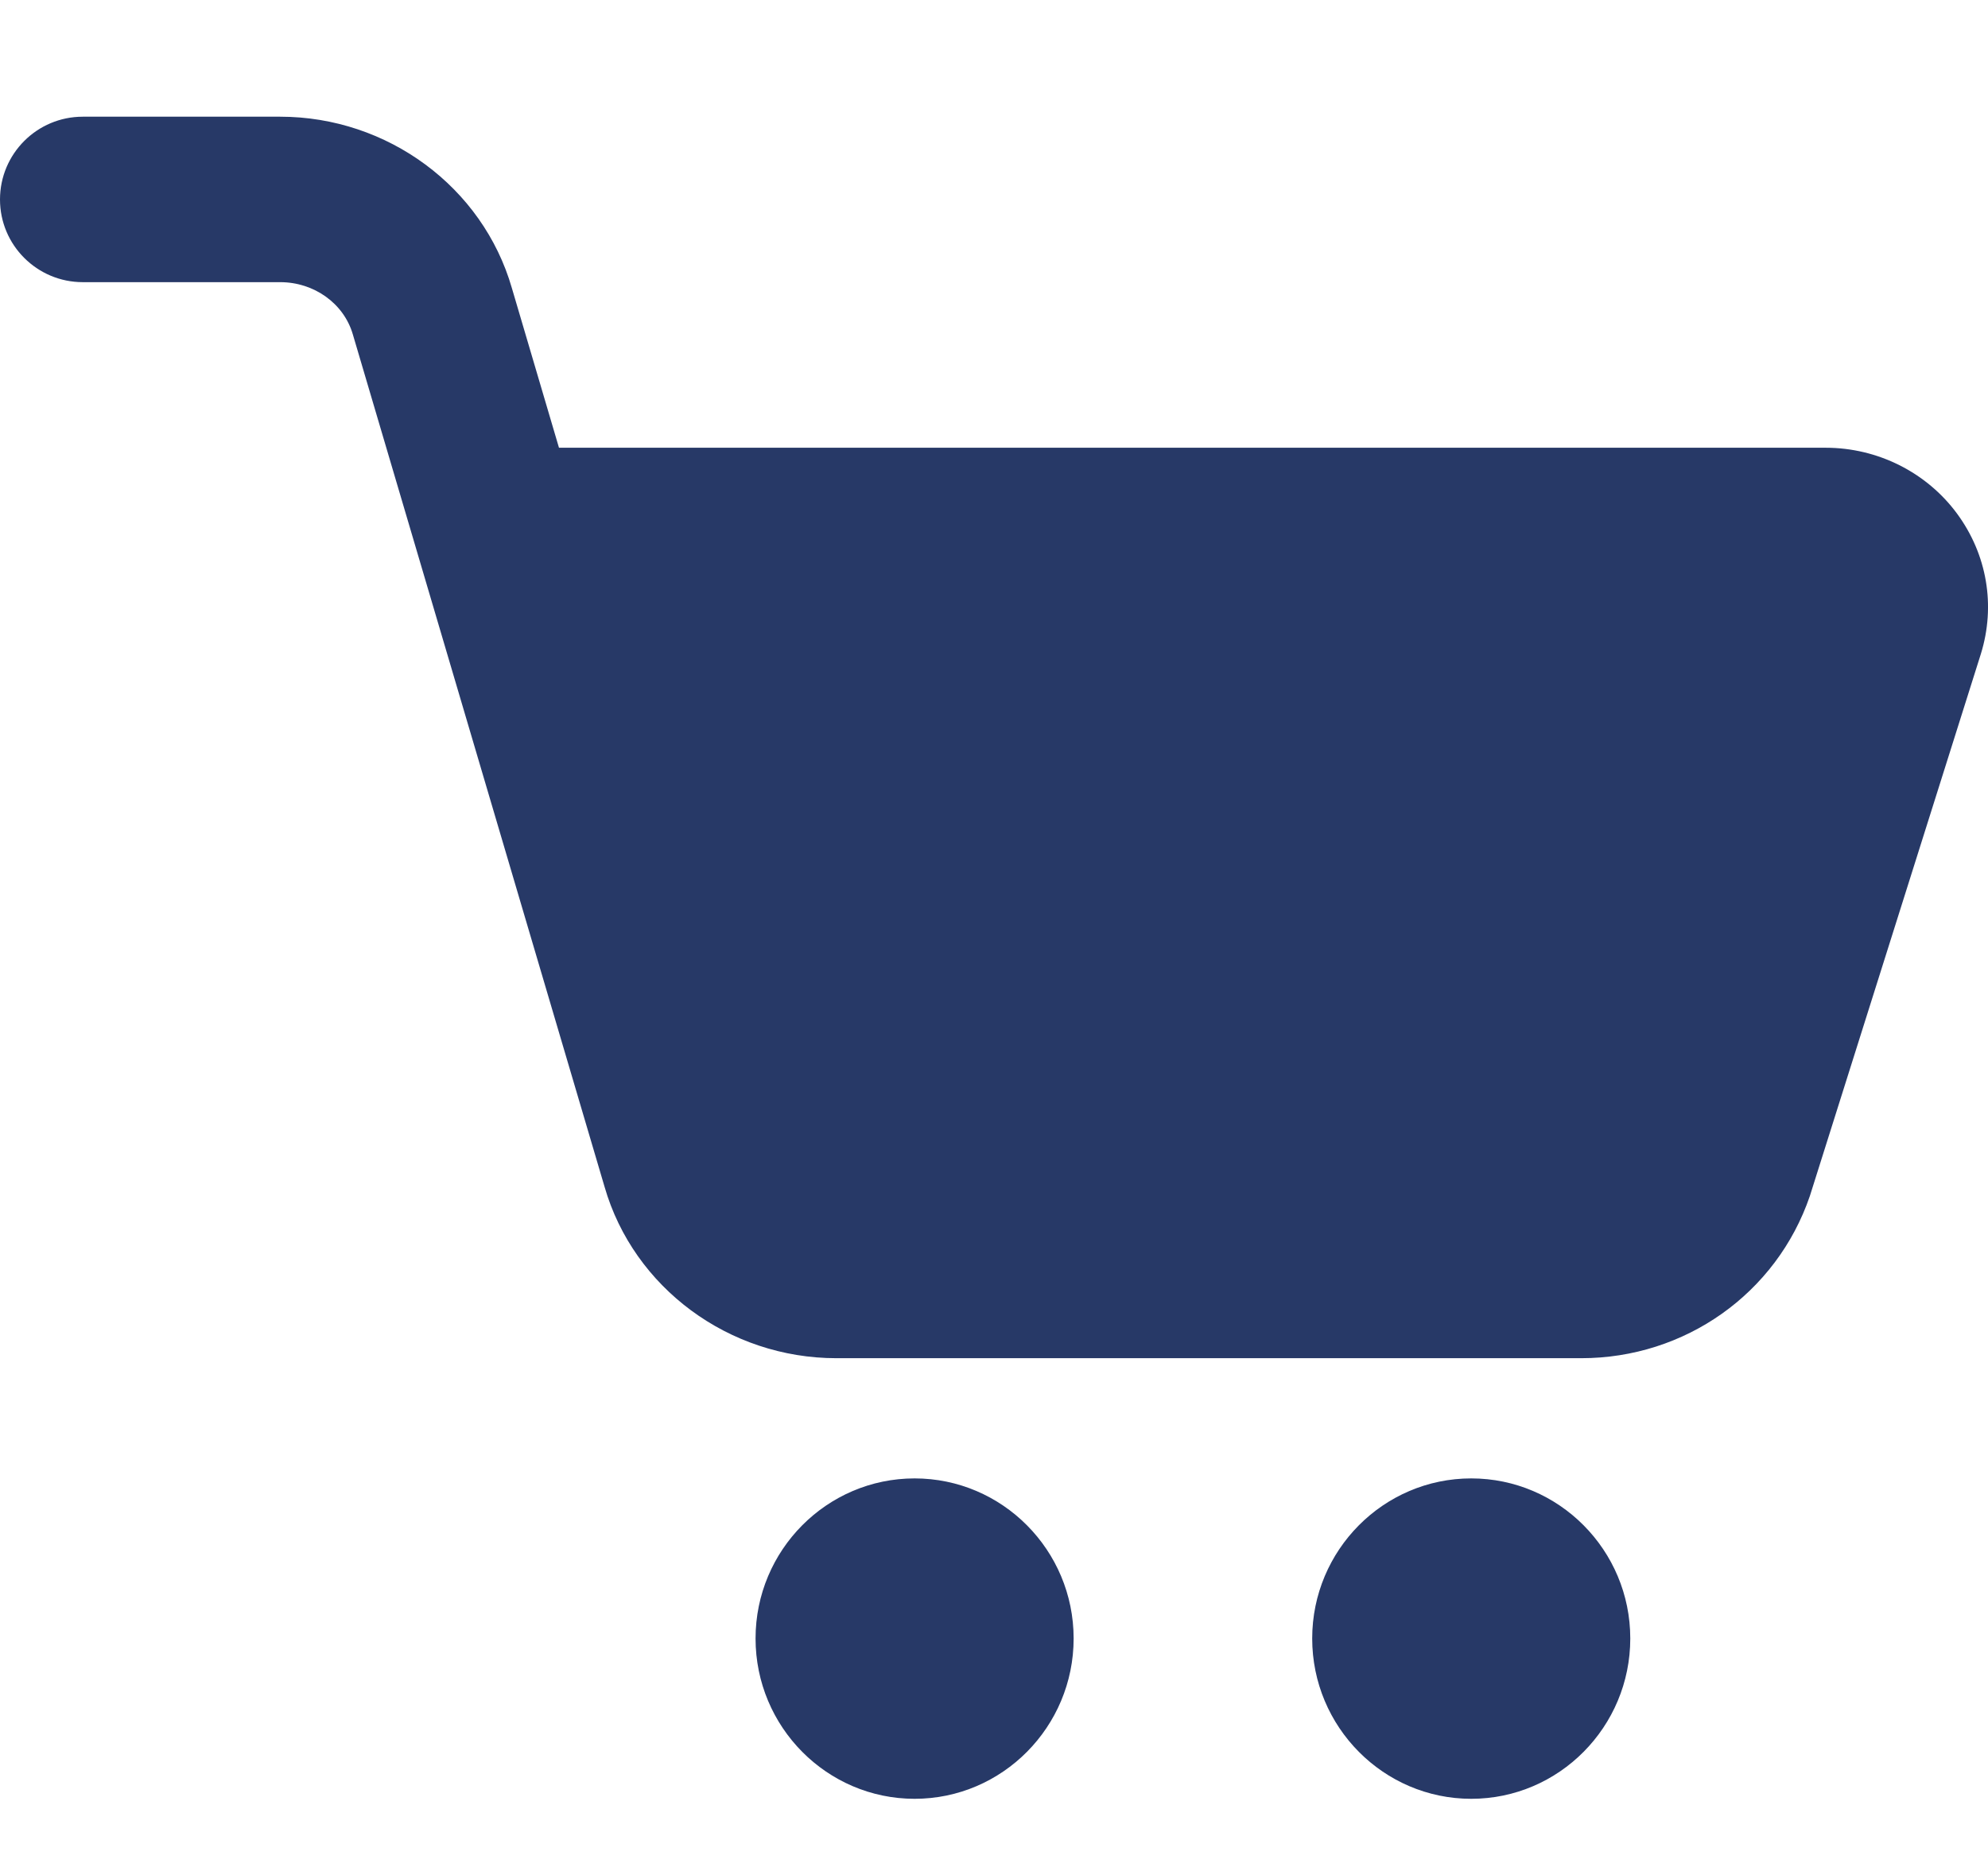
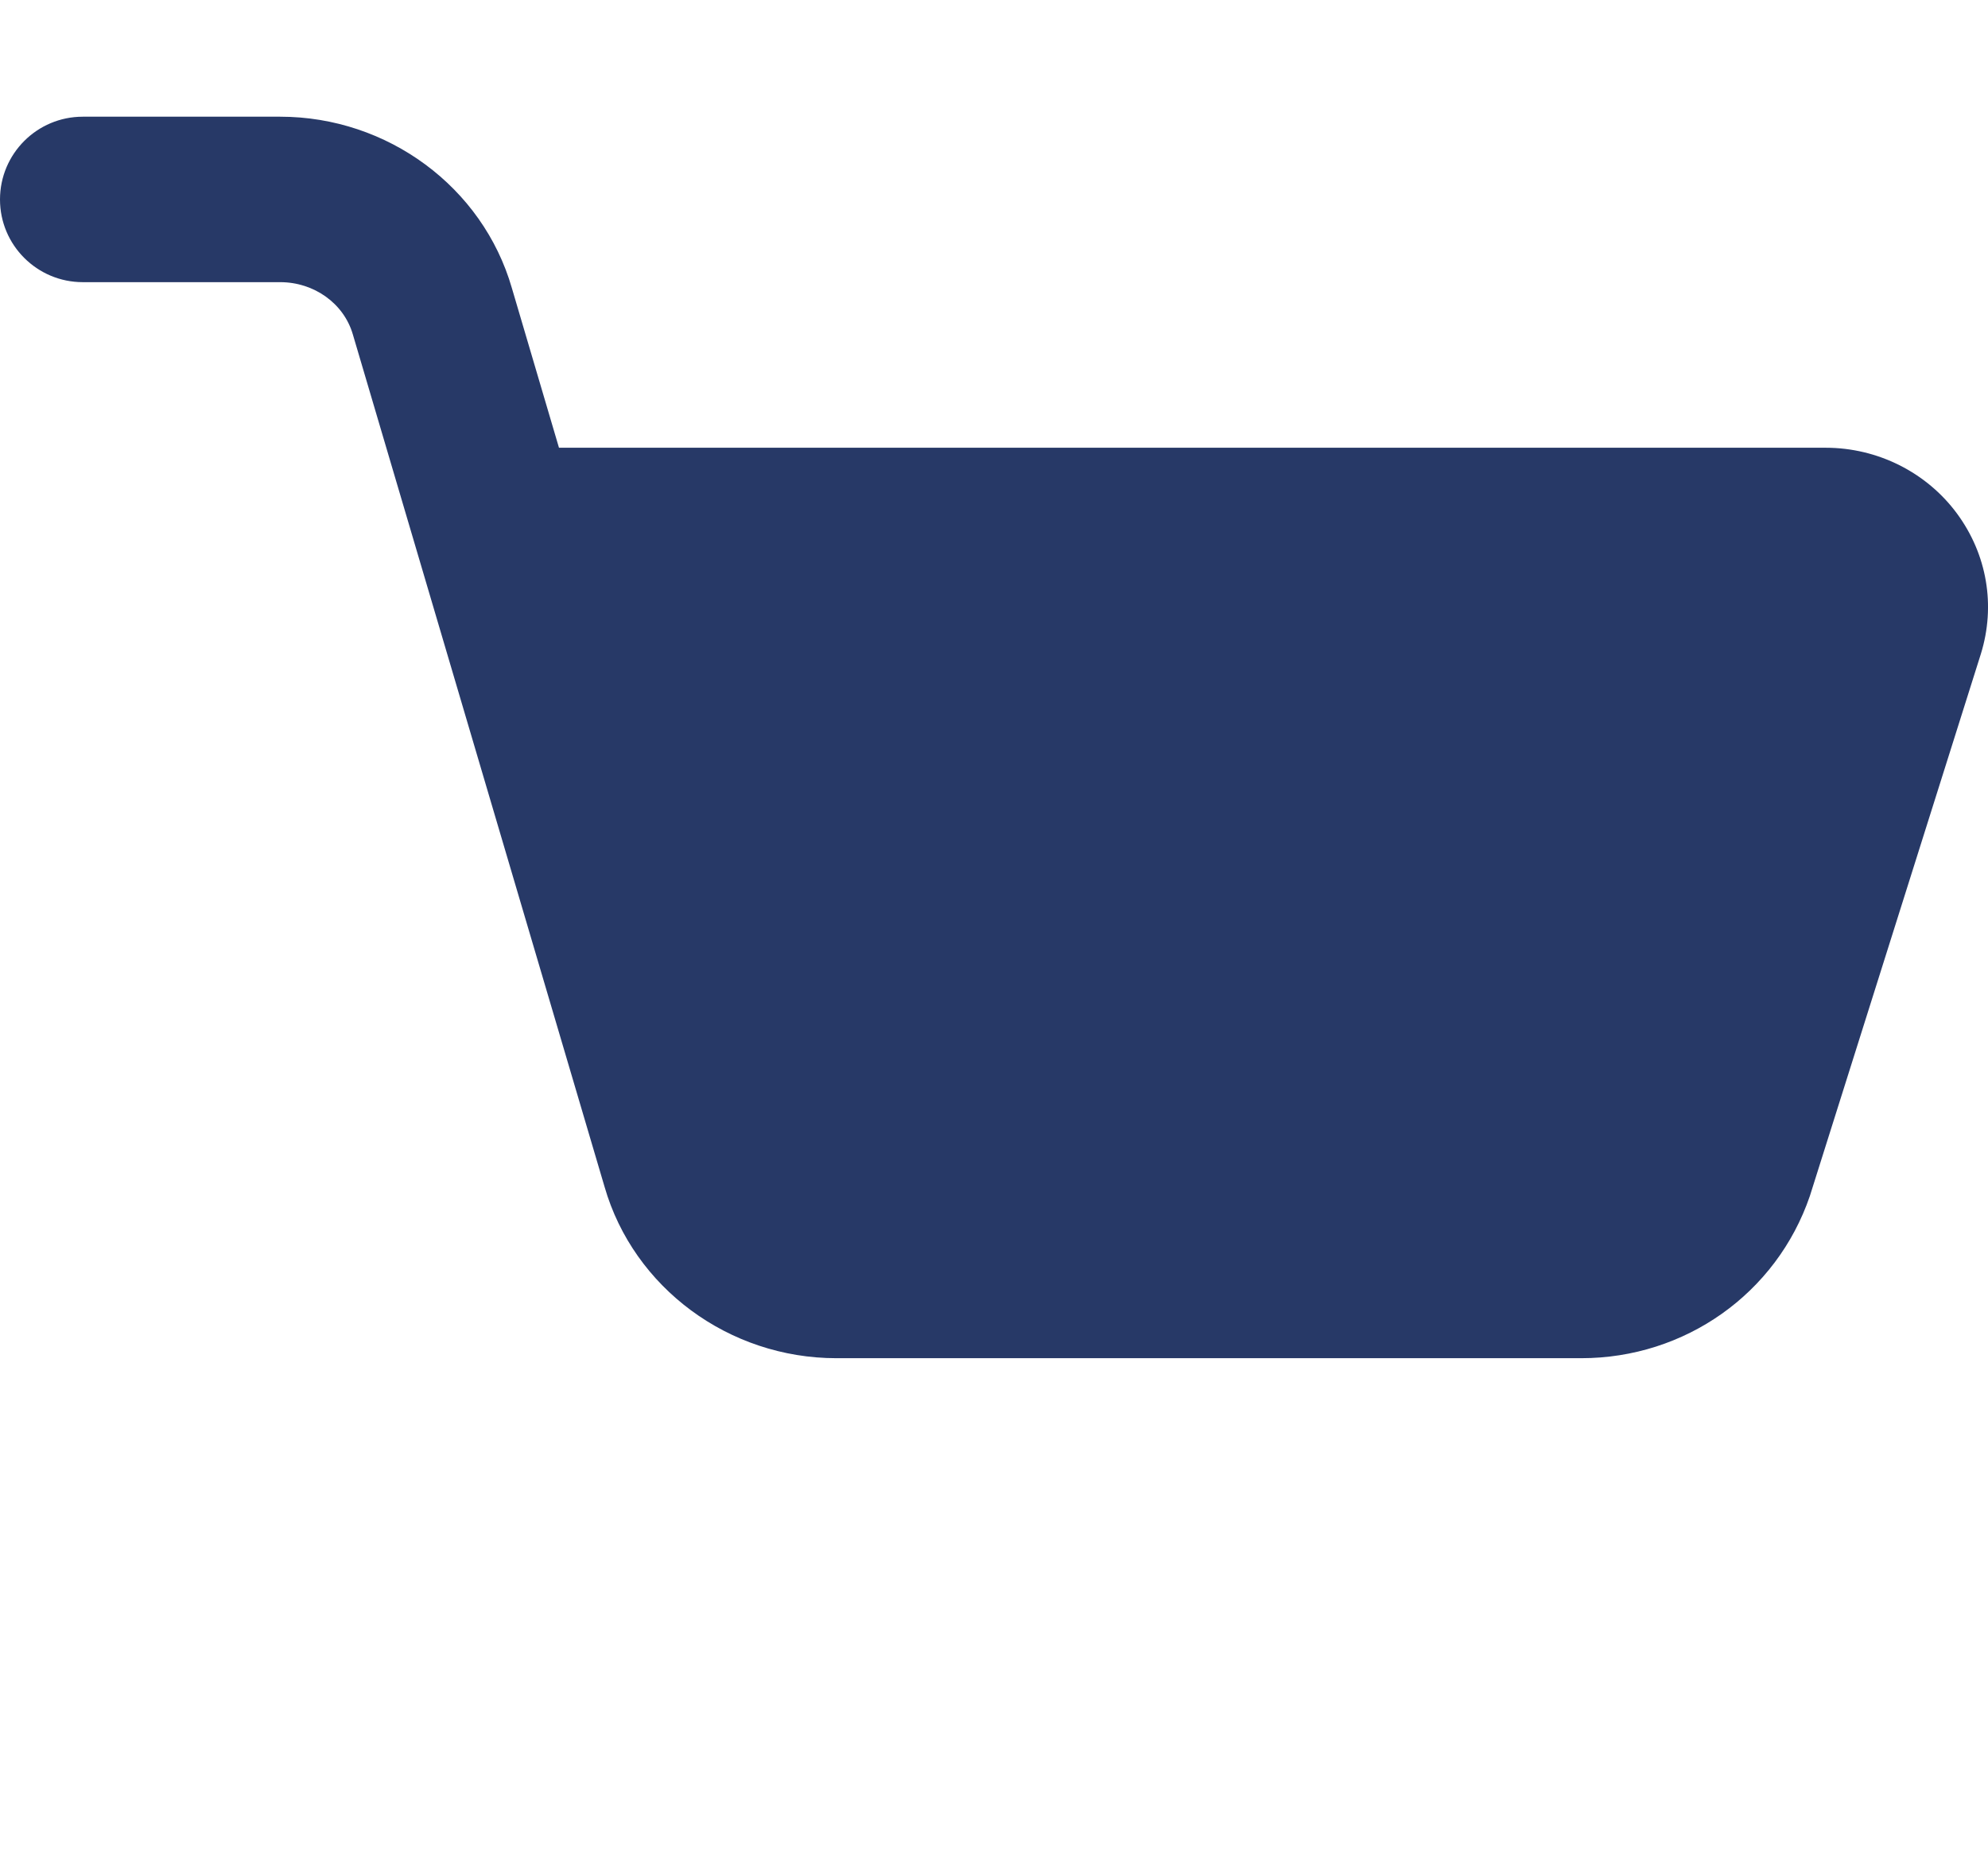
<svg xmlns="http://www.w3.org/2000/svg" width="17" height="16" viewBox="0 0 17 16" fill="none">
  <path d="M13.522 11.615H7.152C6.233 11.615 5.419 11.013 5.17 10.15L3.017 2.859C2.94 2.595 2.686 2.413 2.396 2.413H0.708C0.317 2.413 0 2.096 0 1.706C0 1.315 0.317 0.998 0.708 0.998H2.396C3.314 0.998 4.128 1.6 4.377 2.463L4.78 3.829H15.613C16.055 3.829 16.475 4.039 16.735 4.392C16.992 4.741 17.067 5.179 16.939 5.592L15.477 10.227C15.191 11.064 14.407 11.615 13.522 11.615Z" fill="#273967" />
-   <path d="M7.821 15.383C7.071 15.383 6.461 14.768 6.461 14.012C6.461 13.257 7.071 12.643 7.821 12.643C8.571 12.643 9.181 13.257 9.181 14.012C9.181 14.768 8.571 15.383 7.821 15.383Z" fill="#273967" />
-   <path d="M12.581 15.383C11.831 15.383 11.221 14.768 11.221 14.012C11.221 13.257 11.831 12.643 12.581 12.643C13.331 12.643 13.941 13.257 13.941 14.012C13.941 14.768 13.331 15.383 12.581 15.383Z" fill="#273967" />
</svg>